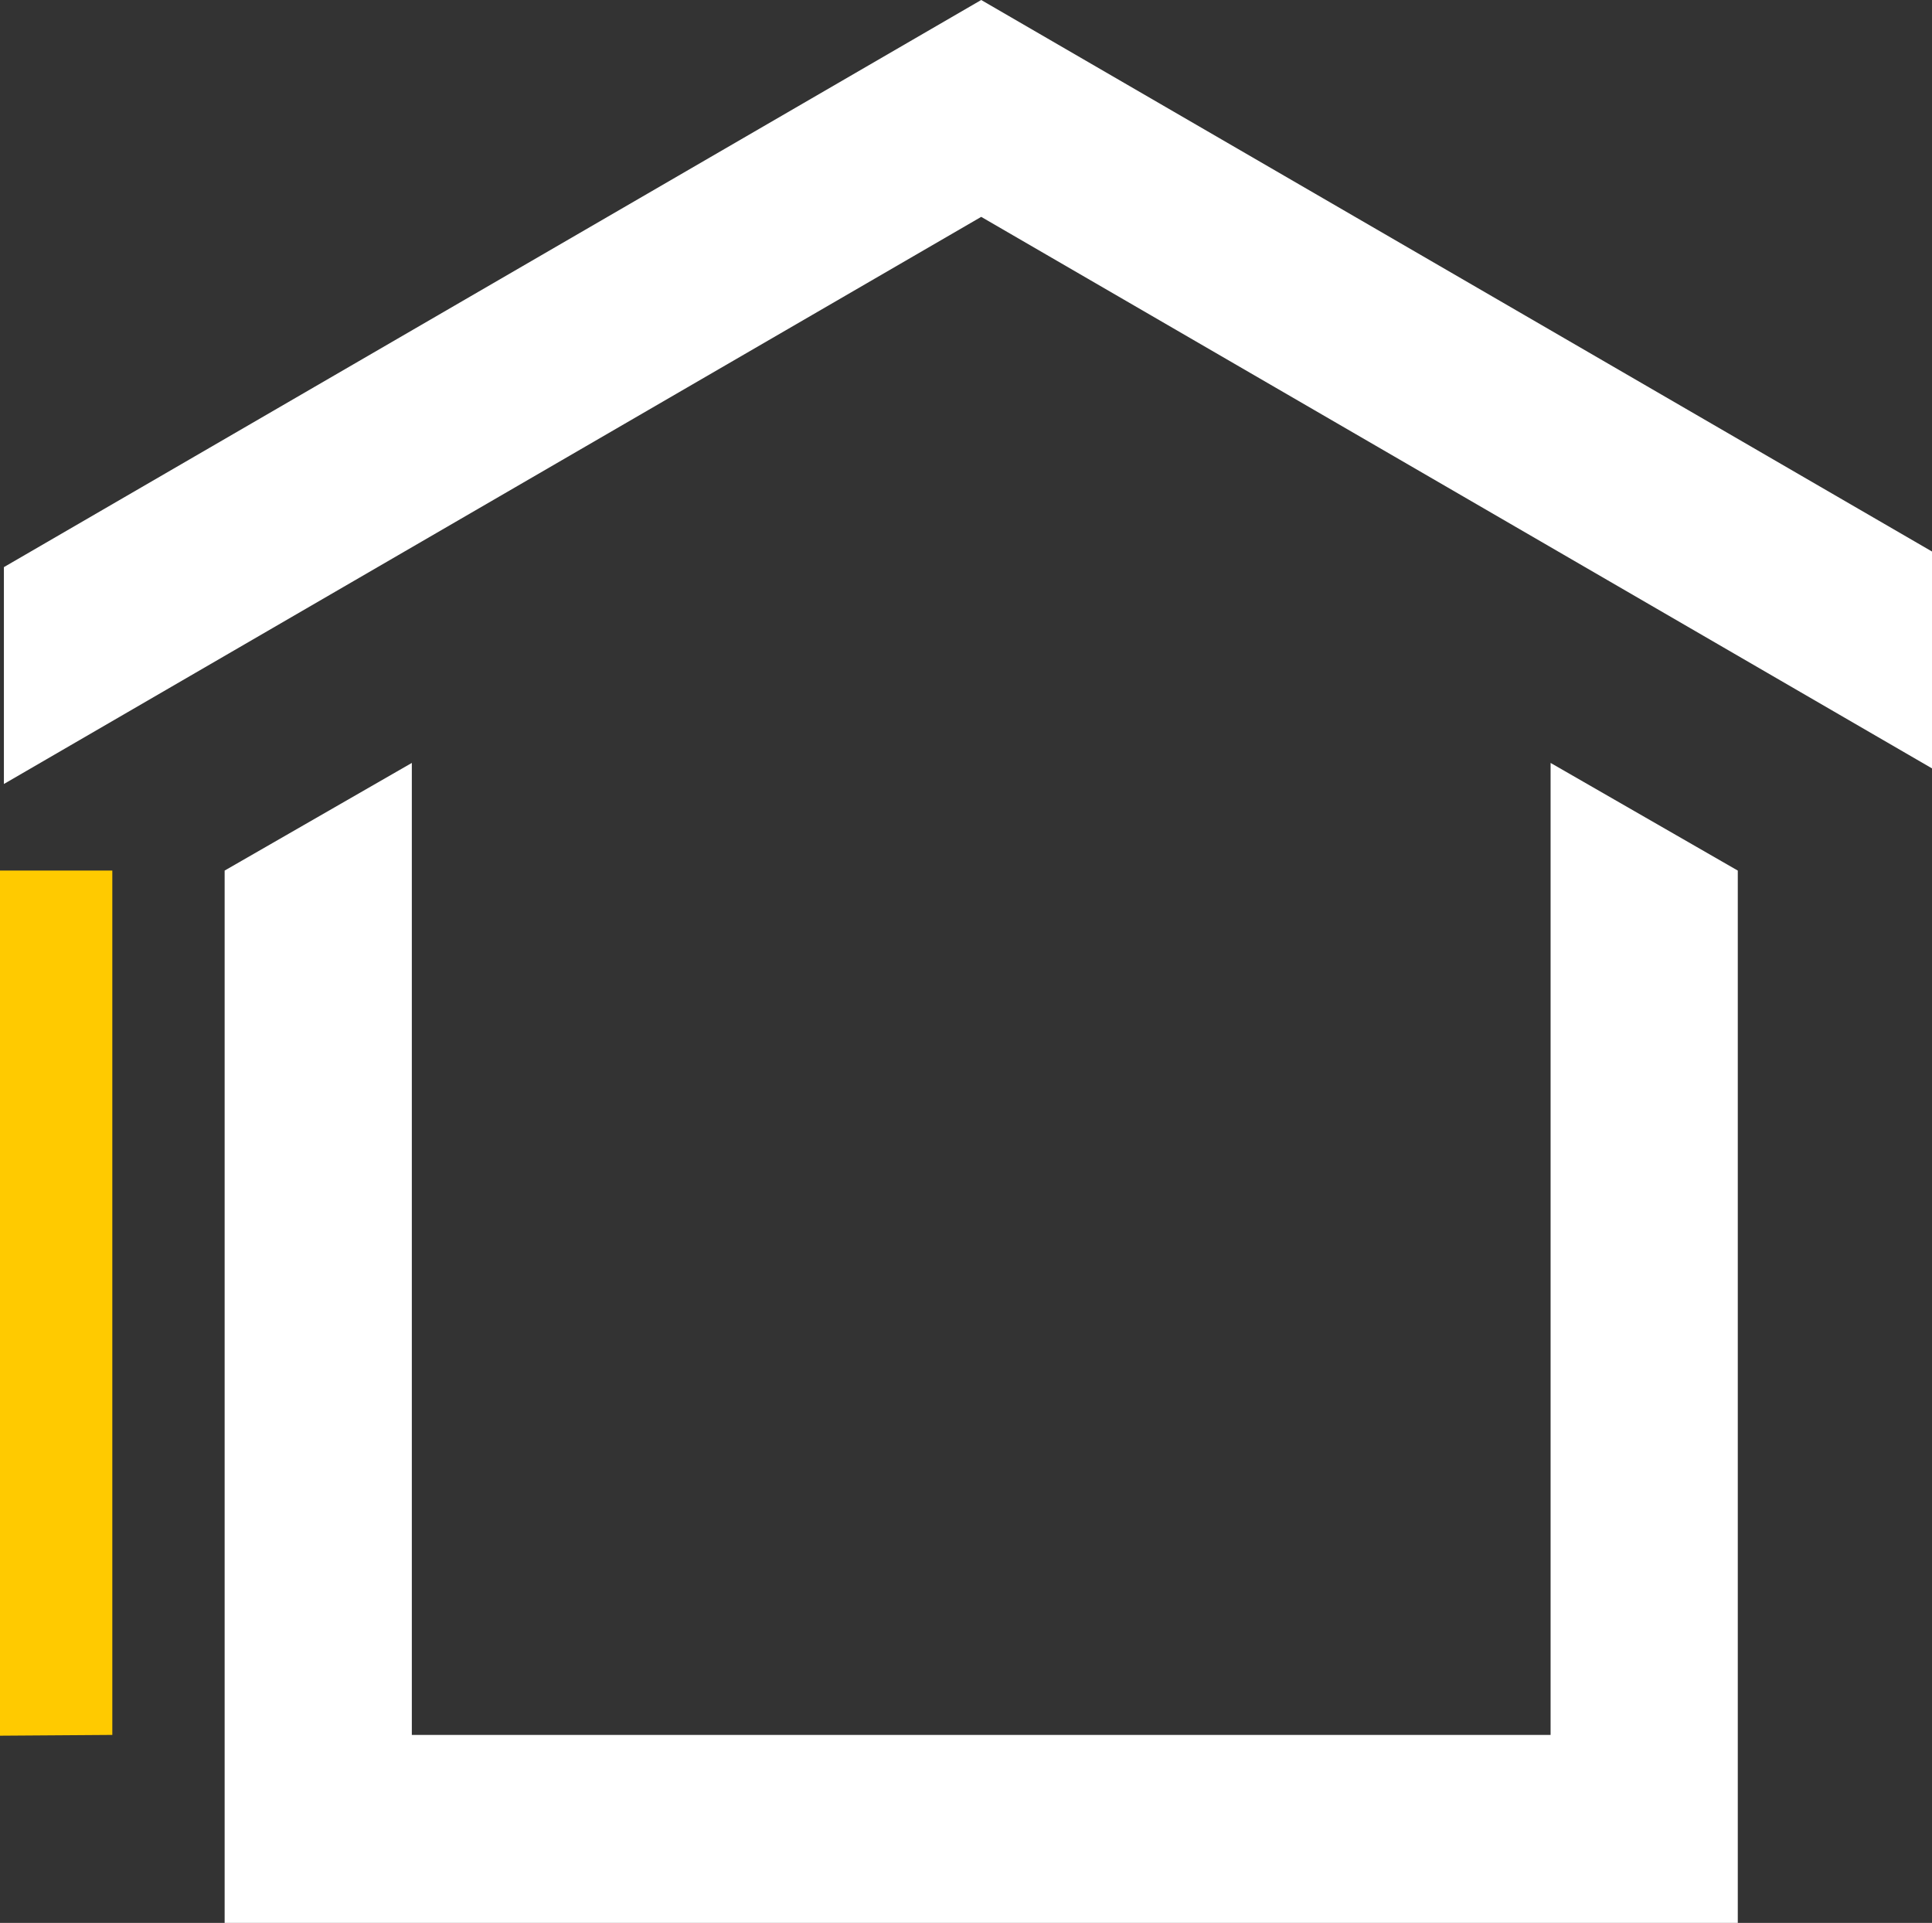
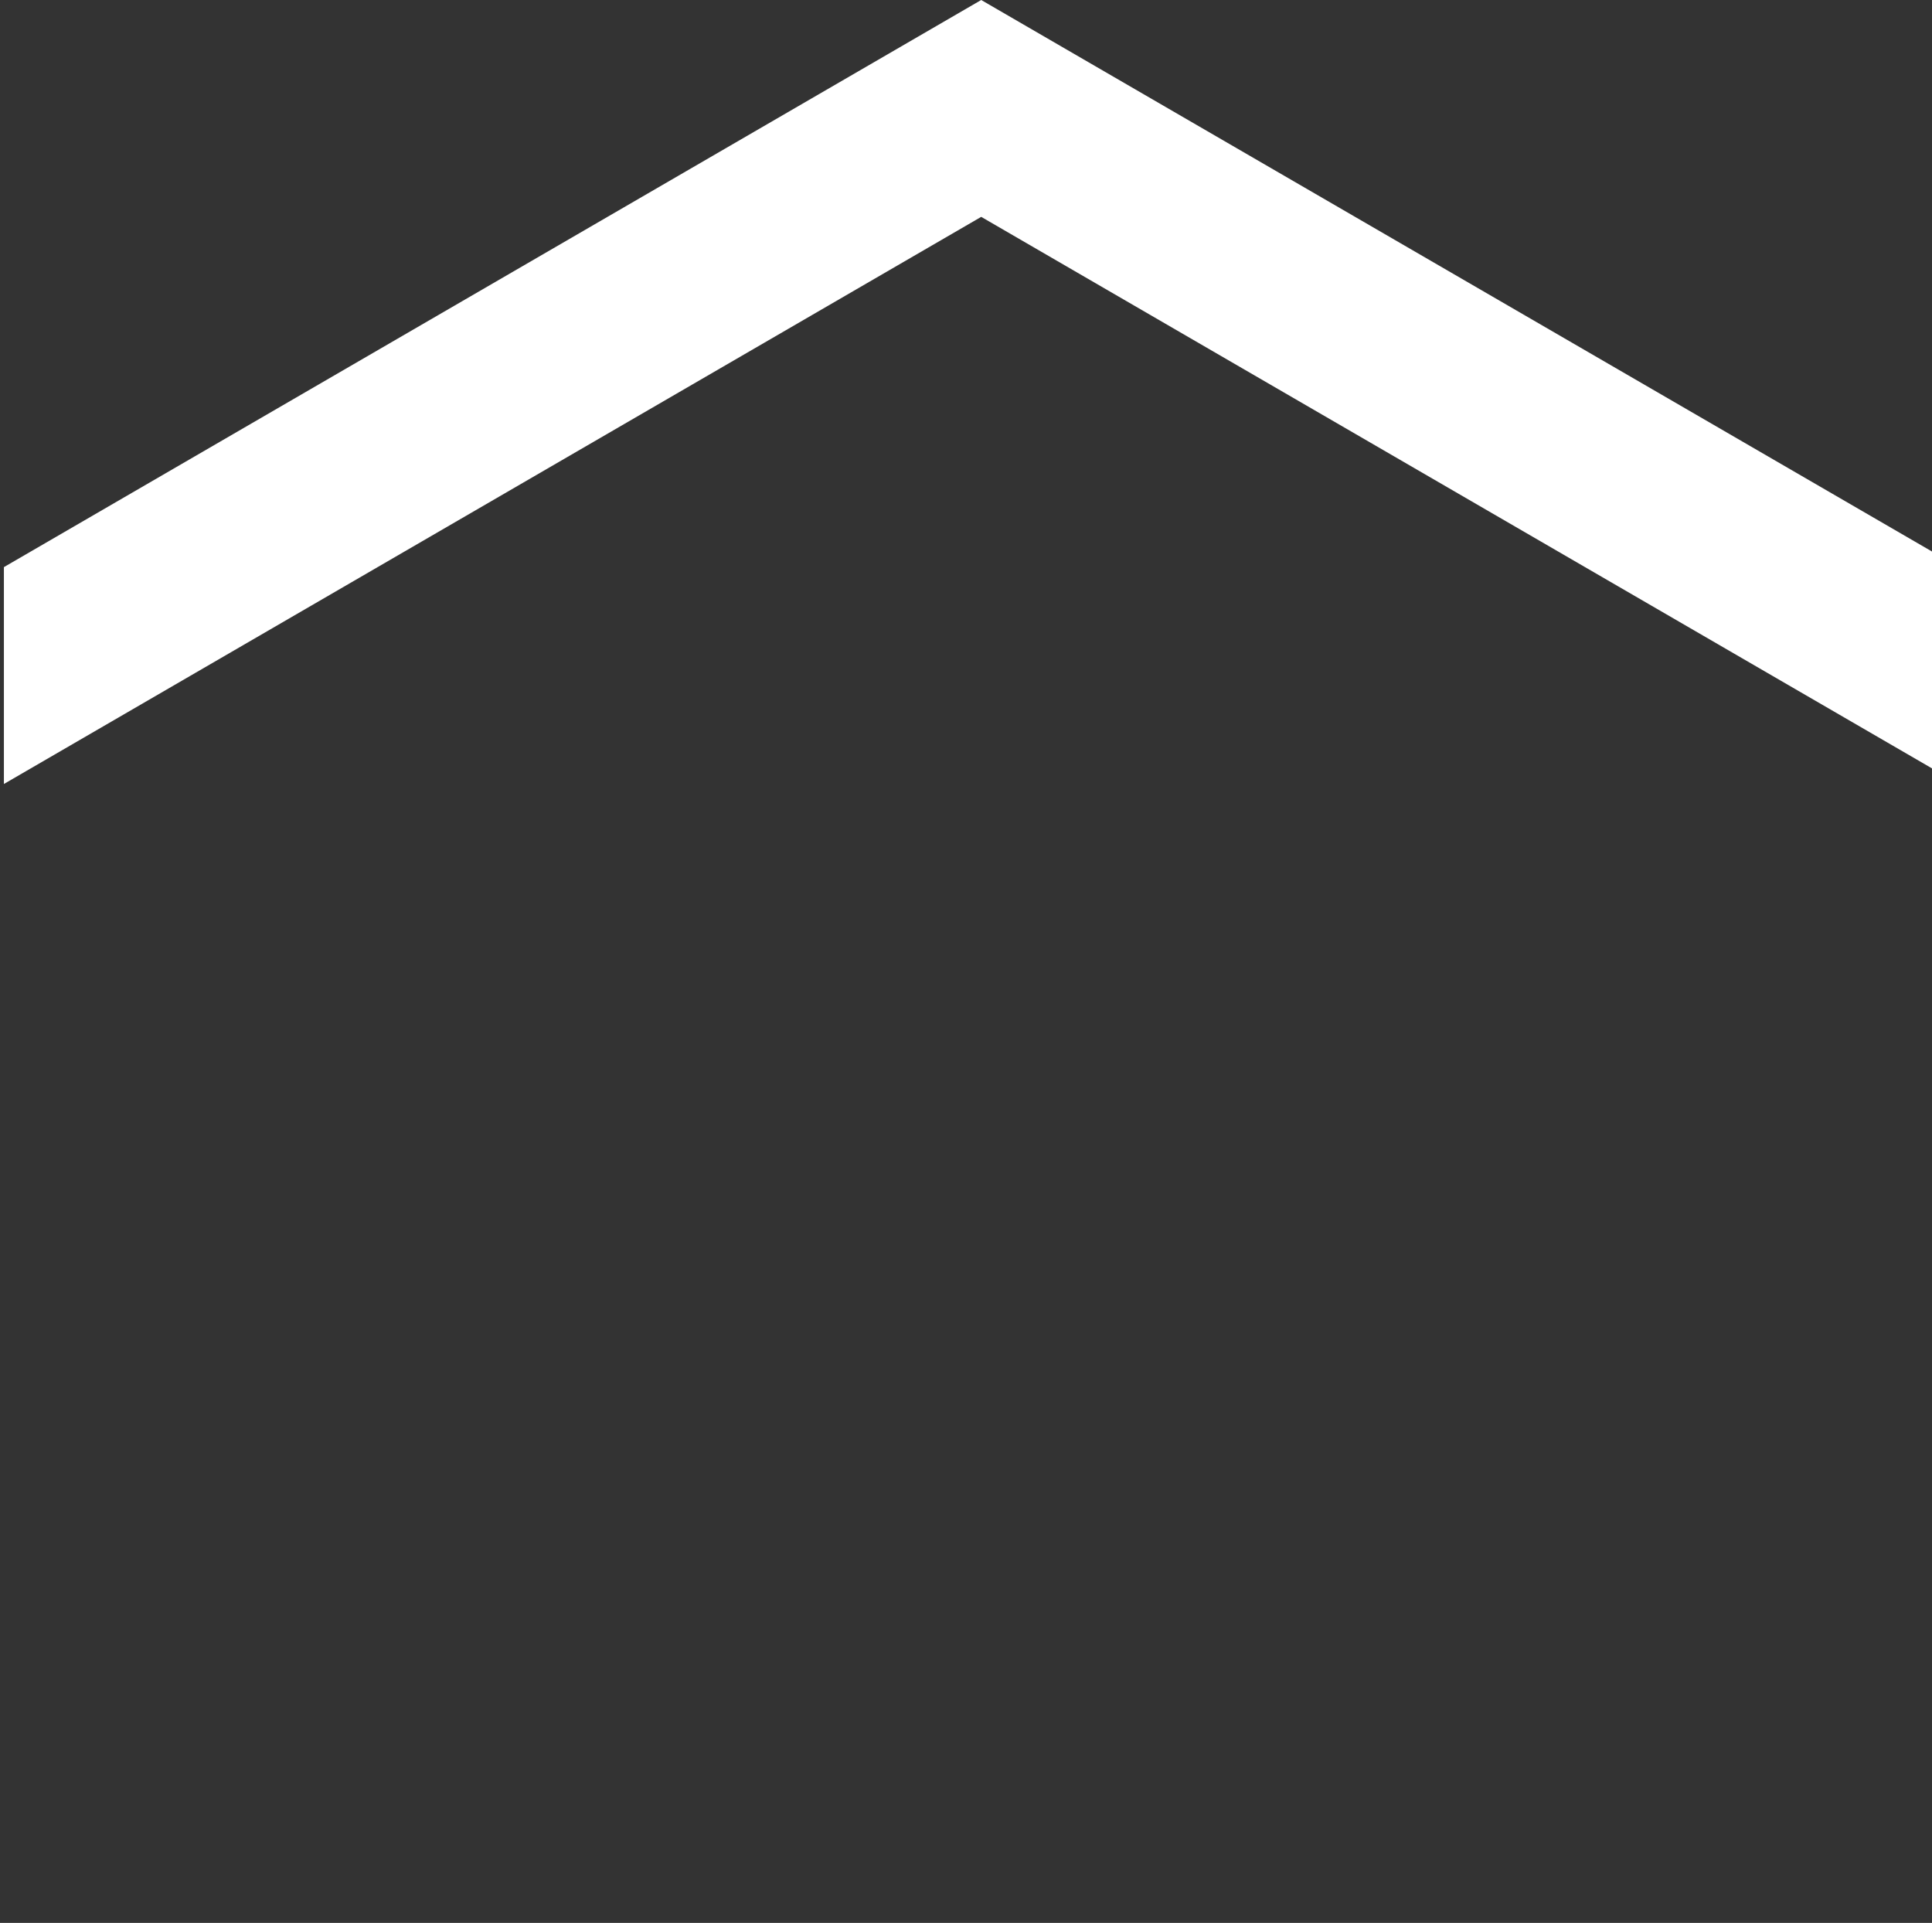
<svg xmlns="http://www.w3.org/2000/svg" id="Layer_1" data-name="Layer 1" viewBox="0 0 24.77 24.65">
  <rect x="0" y="0" width="24.77" height="24.65" fill="#333333" stroke="none" />
  <defs>
    <style>.cls-1{fill:#fff;}.cls-2{fill:#ffca00;}</style>
  </defs>
  <polygon class="cls-1" points="24.77 7.07 24.77 9.85 12.58 2.78 0.05 10.05 0.05 7.27 12.58 0 24.77 7.07" />
-   <polygon class="cls-2" points="1.44 11.16 1.44 22.24 0 22.25 0 11.16 1.44 11.16" />
-   <polygon class="cls-1" points="22.28 11.16 22.28 24.65 2.88 24.65 2.88 11.16 5.28 9.78 5.28 22.24 19.88 22.24 19.88 9.78 22.28 11.16" />
</svg>